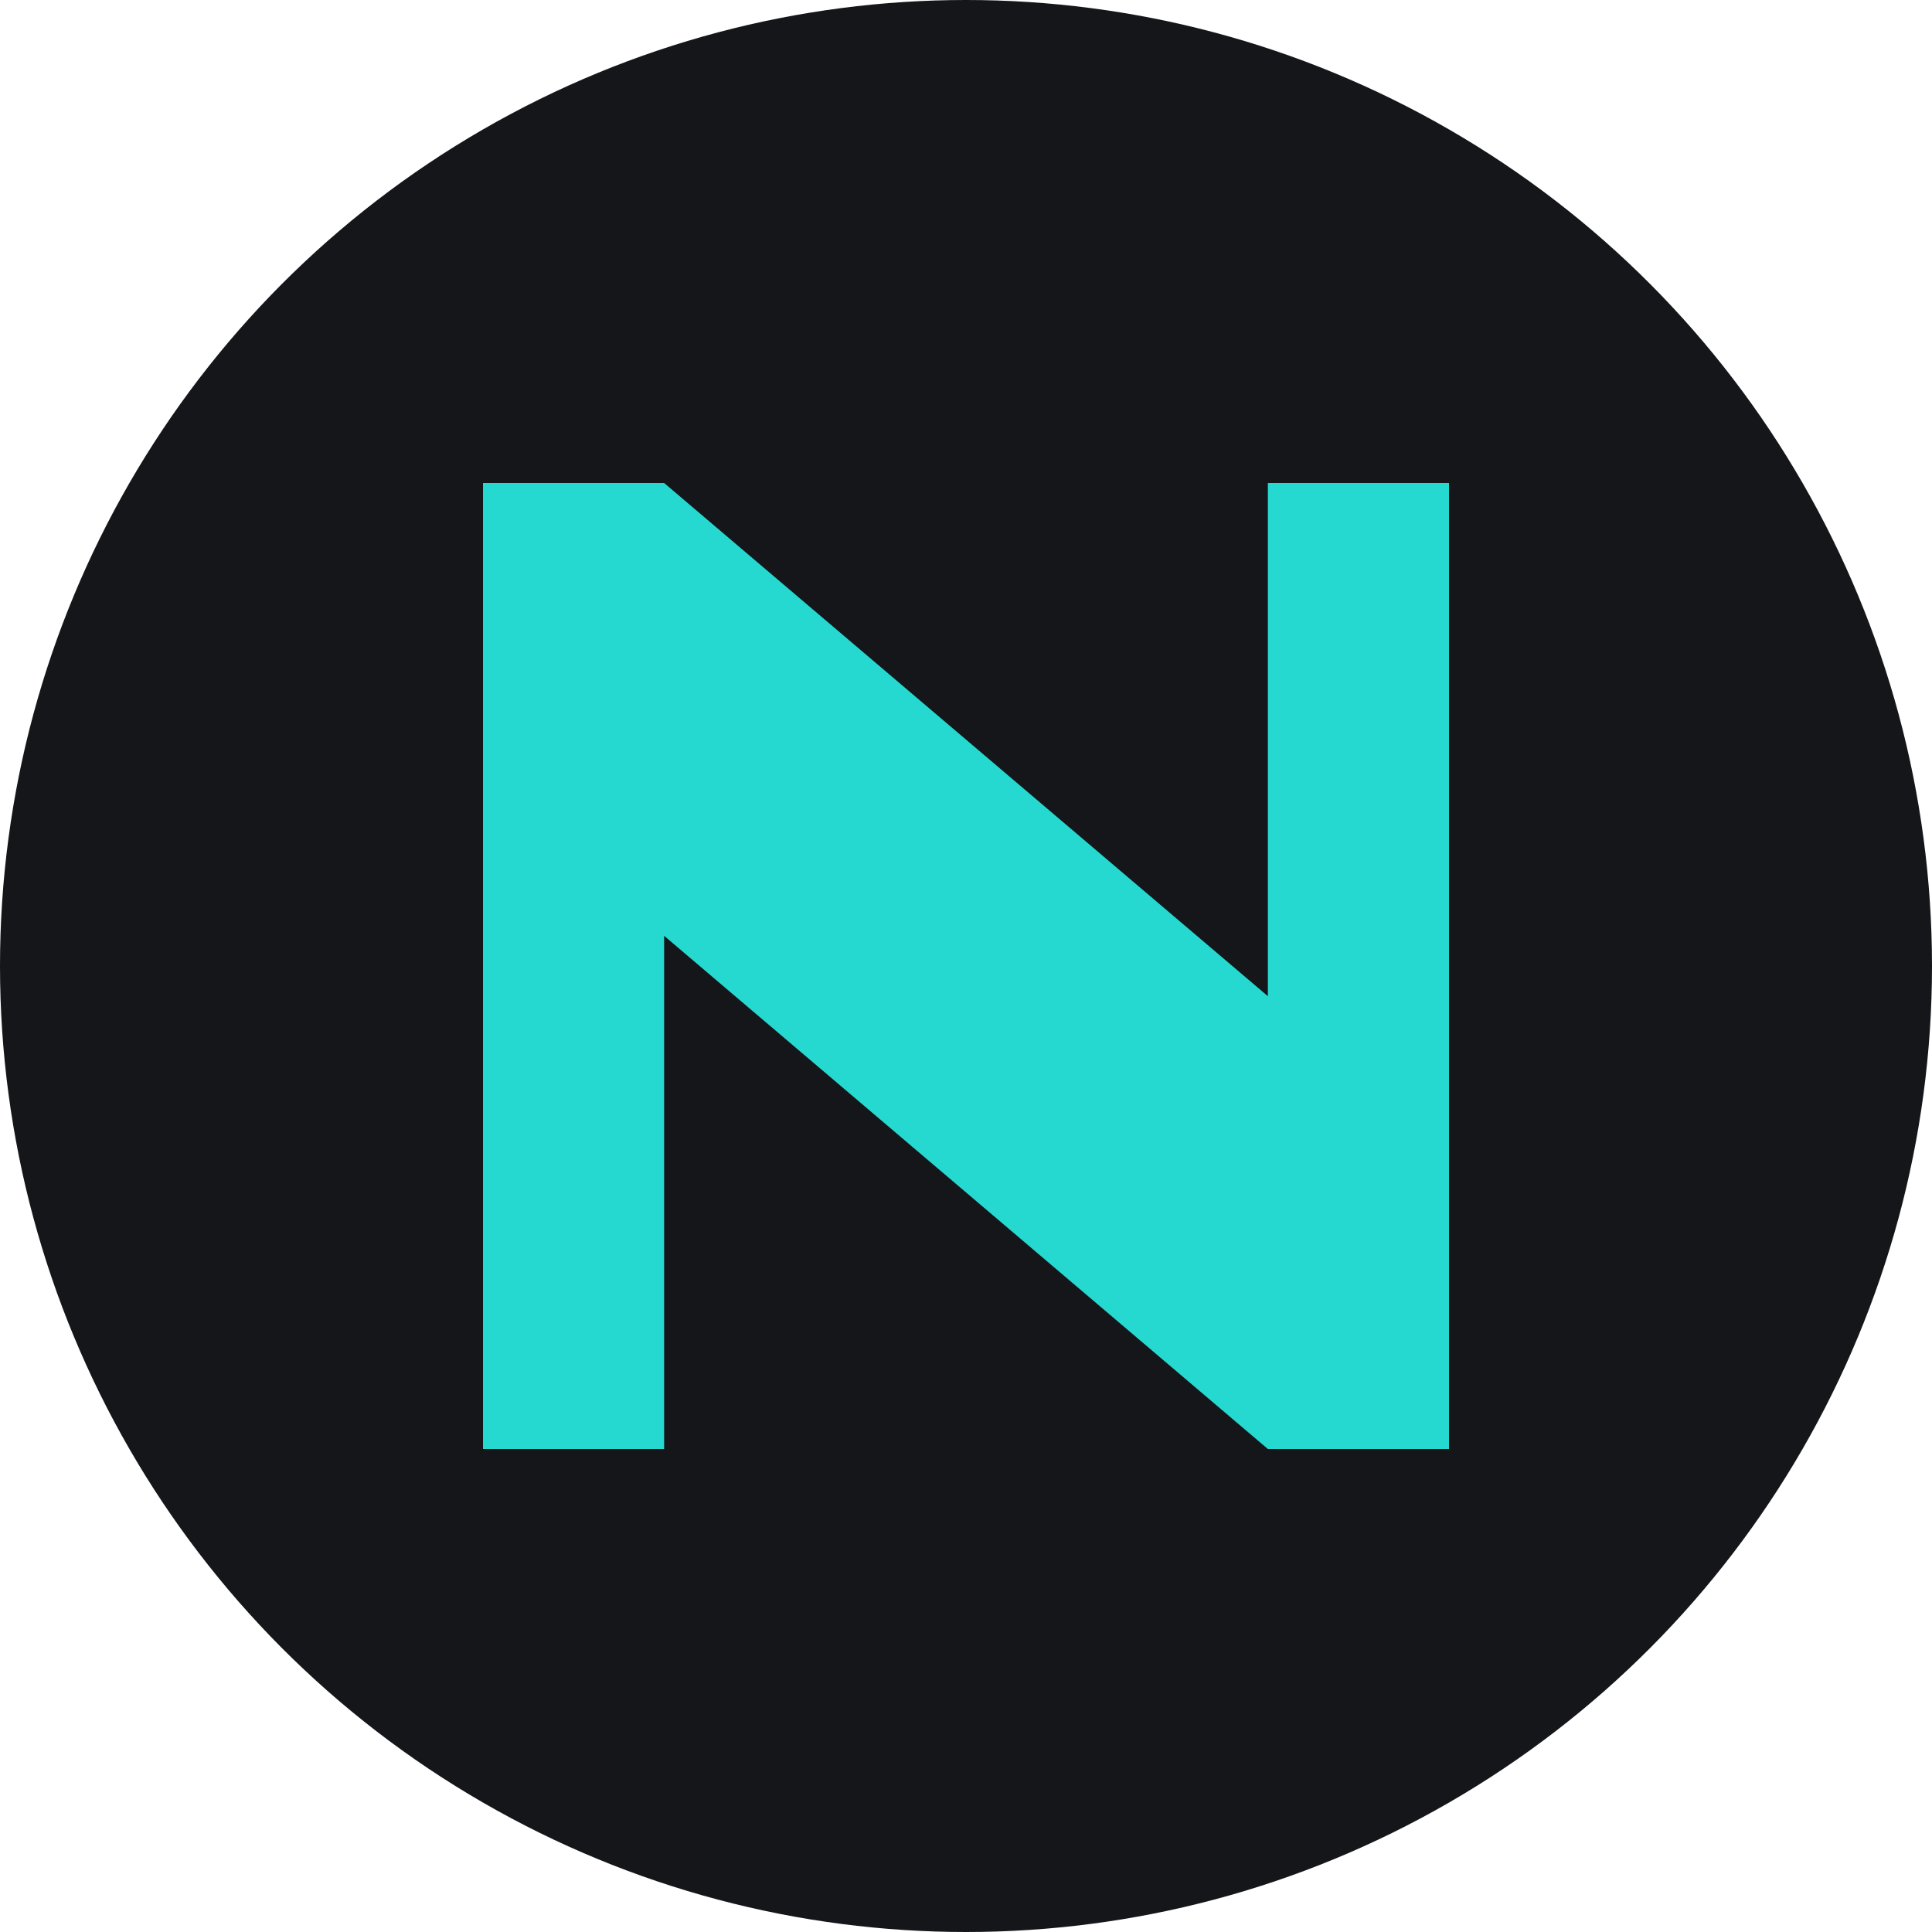
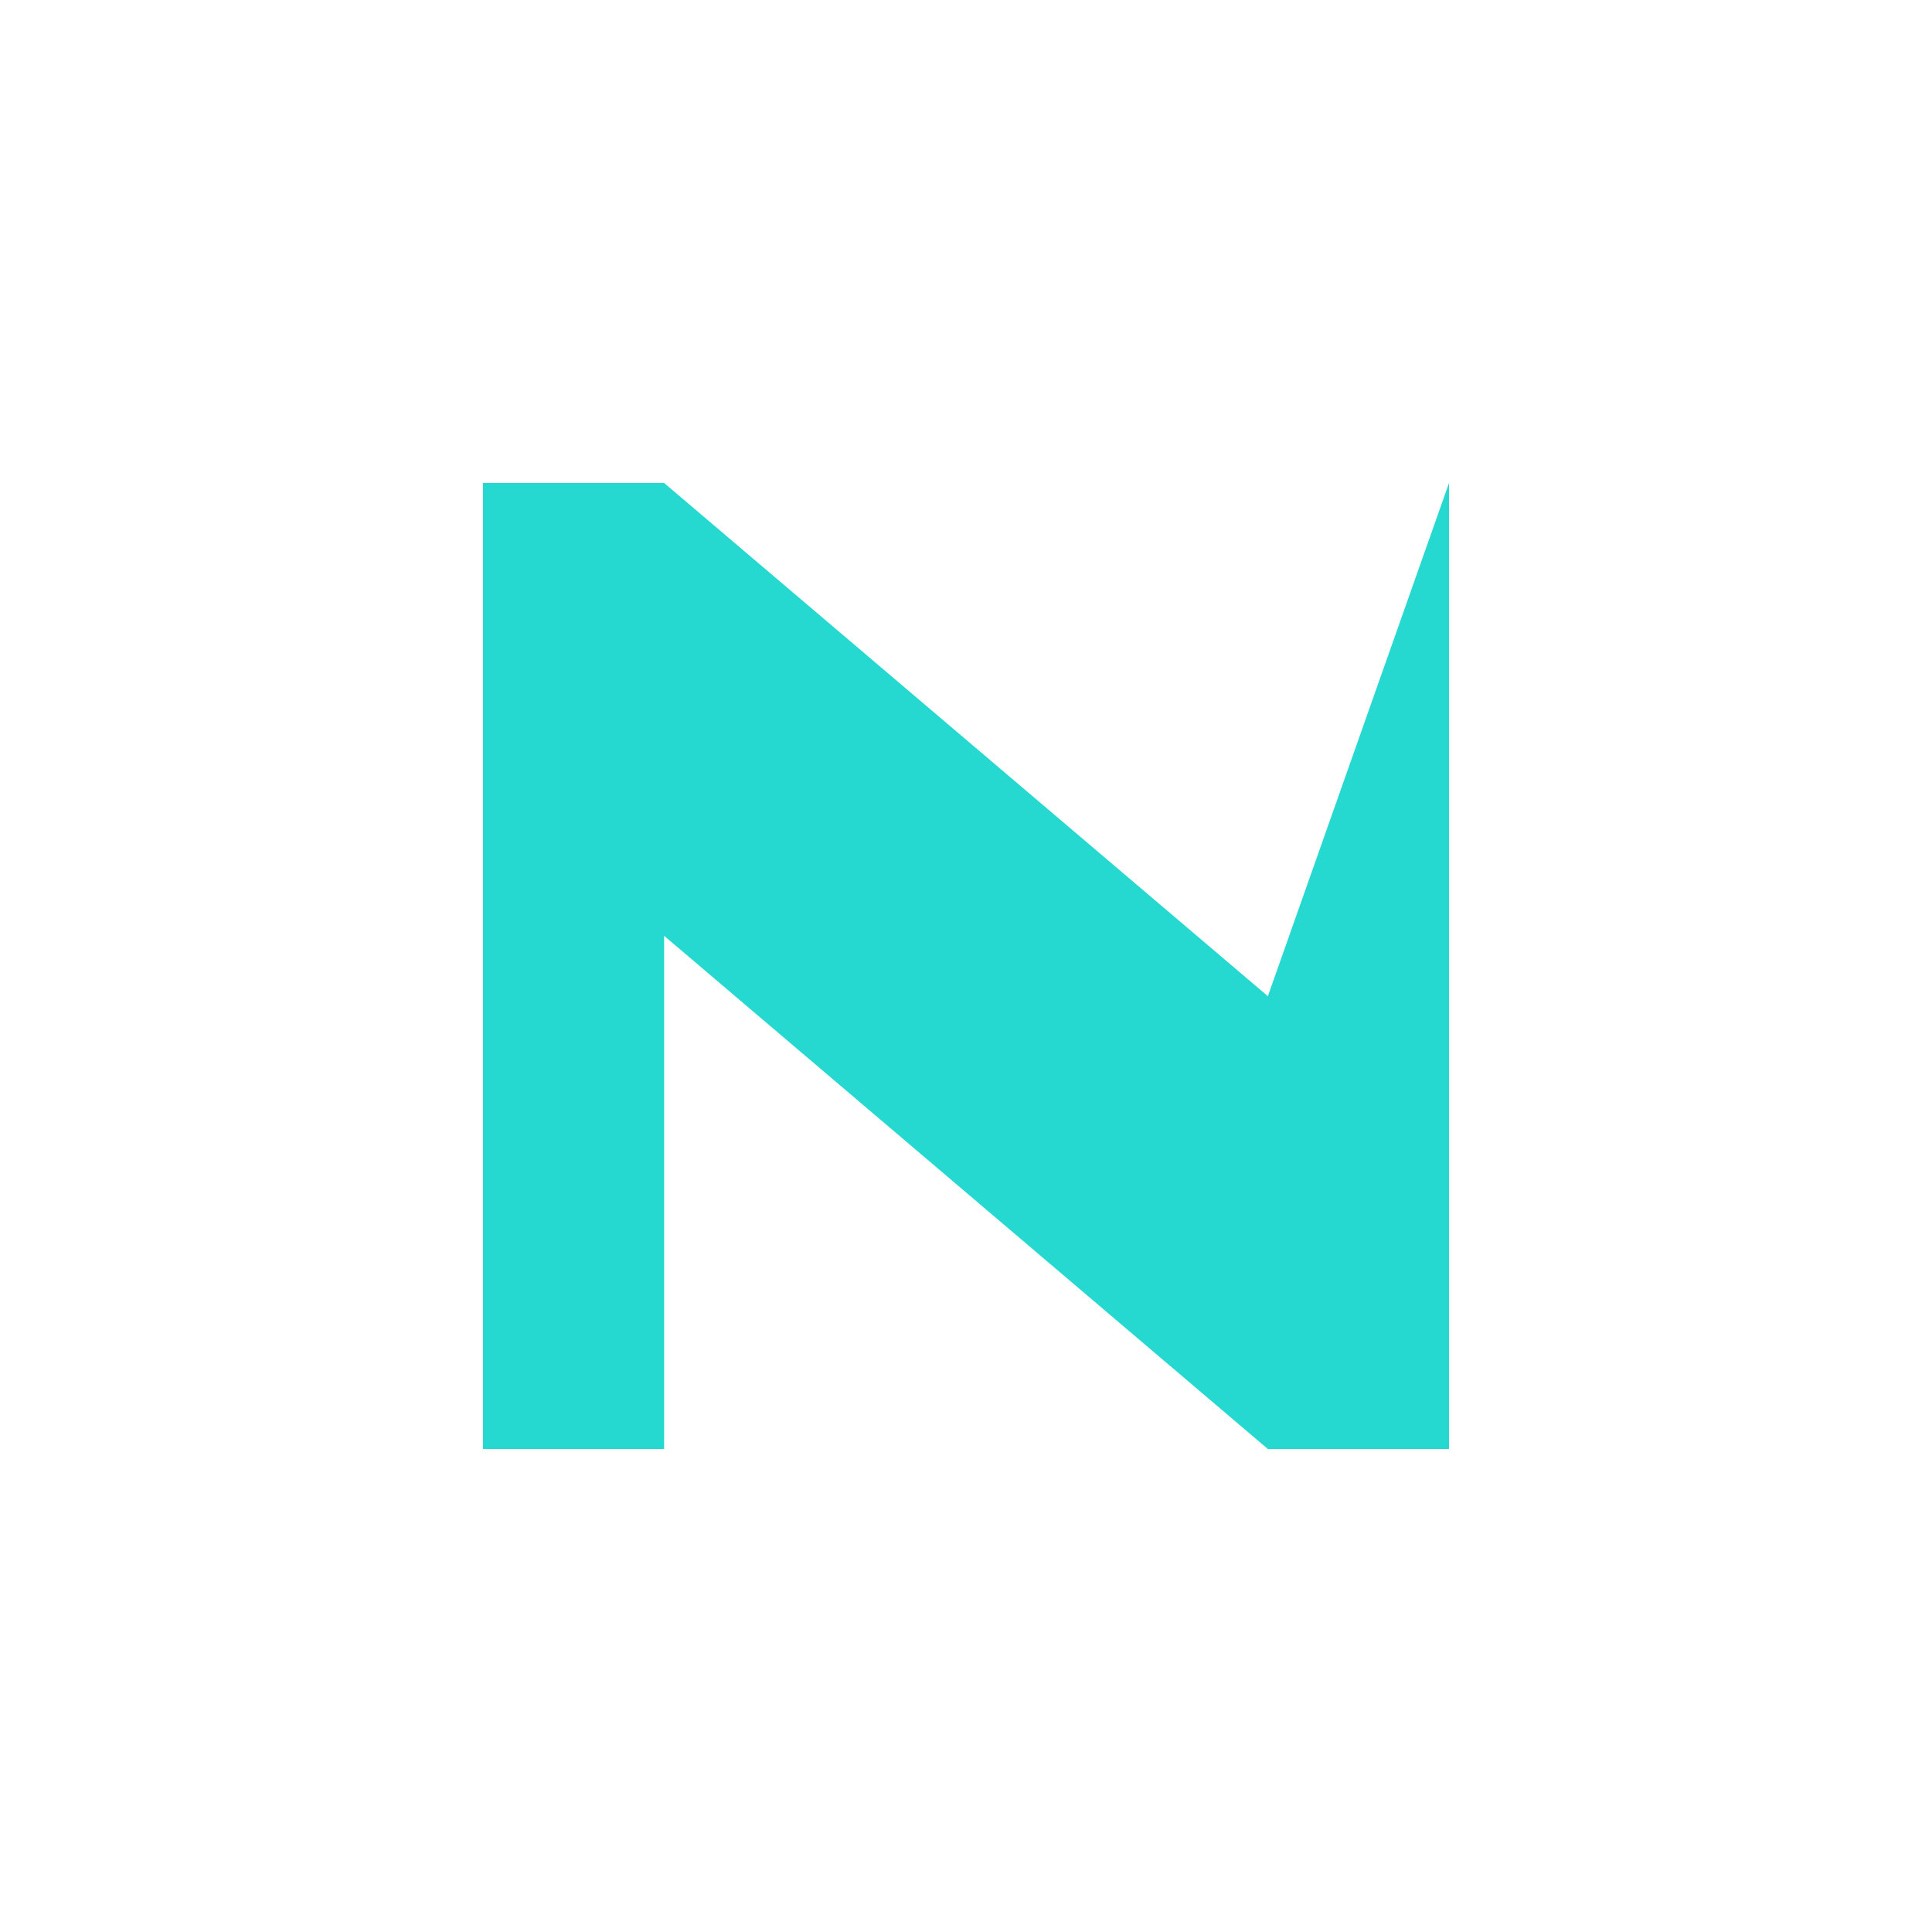
<svg xmlns="http://www.w3.org/2000/svg" width="16" height="16" viewBox="0 0 16 16">
-   <circle cx="8" cy="8" r="8" fill="#14161a" />
-   <path d="M4 4 L4 12 L5.5 12 L5.5 7.75 L10.5 12 L12 12 L12 4 L10.5 4 L10.5 8.25 L5.5 4 Z" fill="#26d9d0" />
+   <path d="M4 4 L4 12 L5.5 12 L5.5 7.75 L10.5 12 L12 12 L12 4 L10.5 8.25 L5.5 4 Z" fill="#26d9d0" />
</svg>